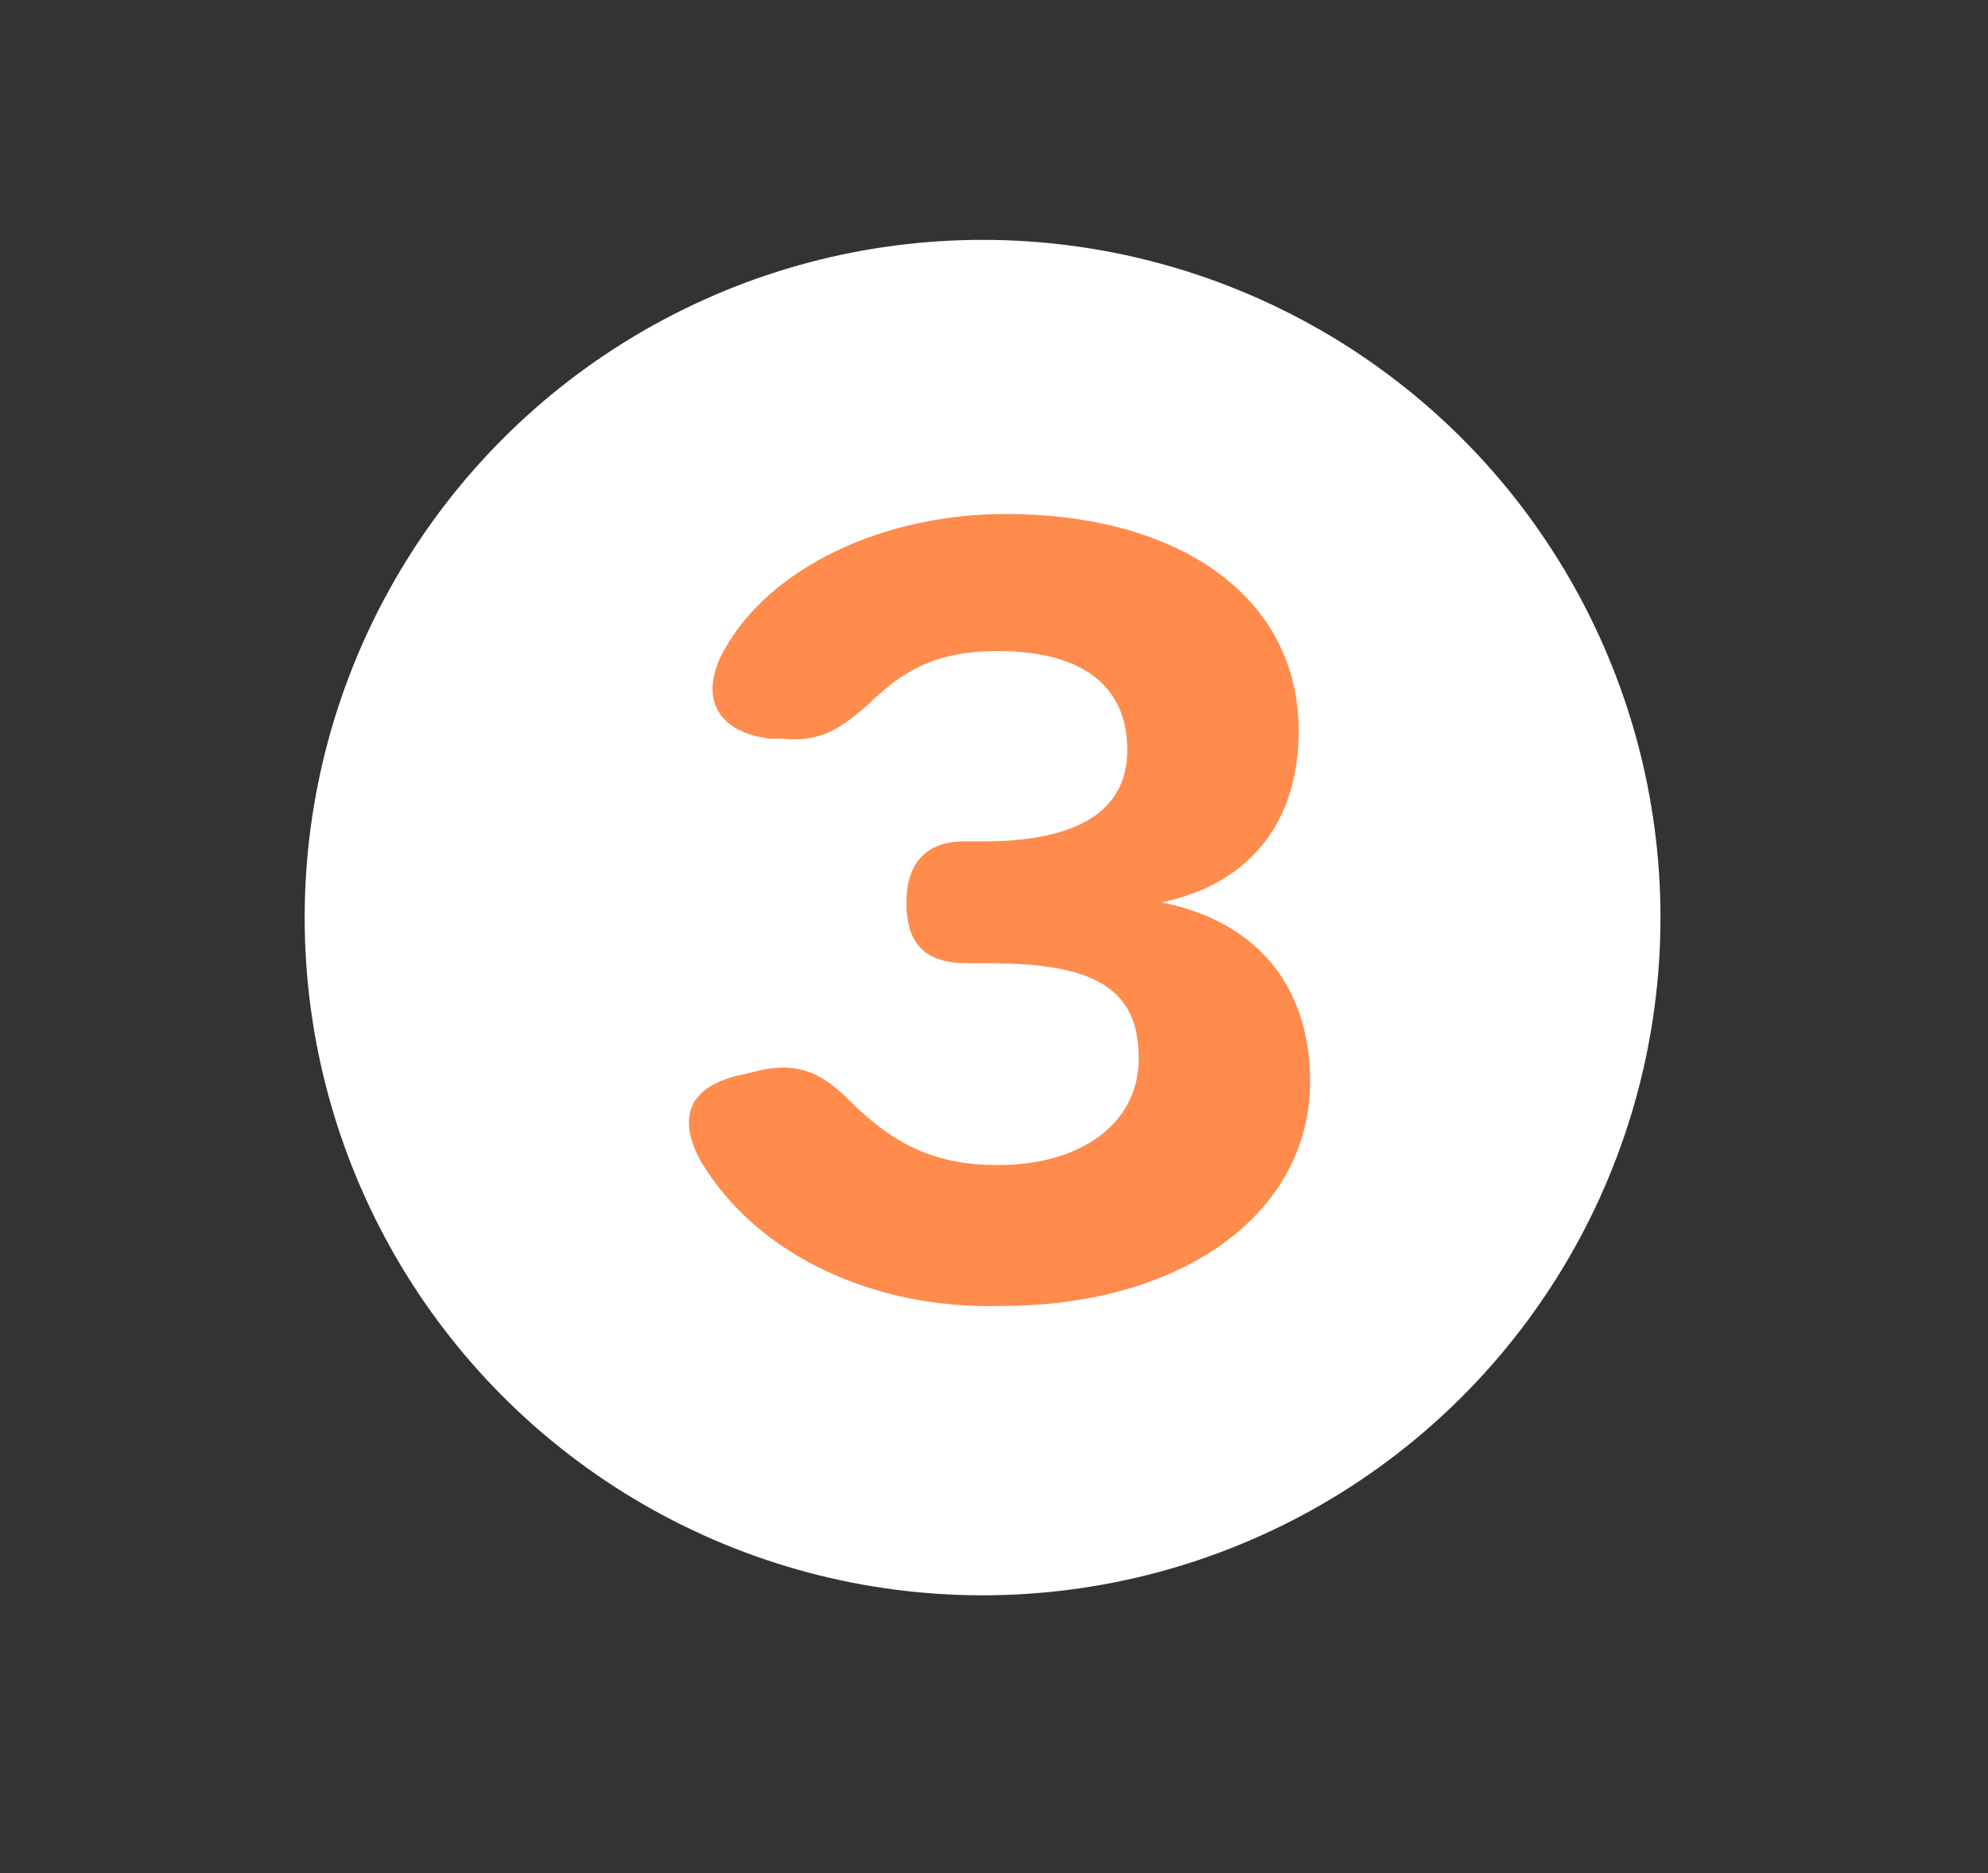
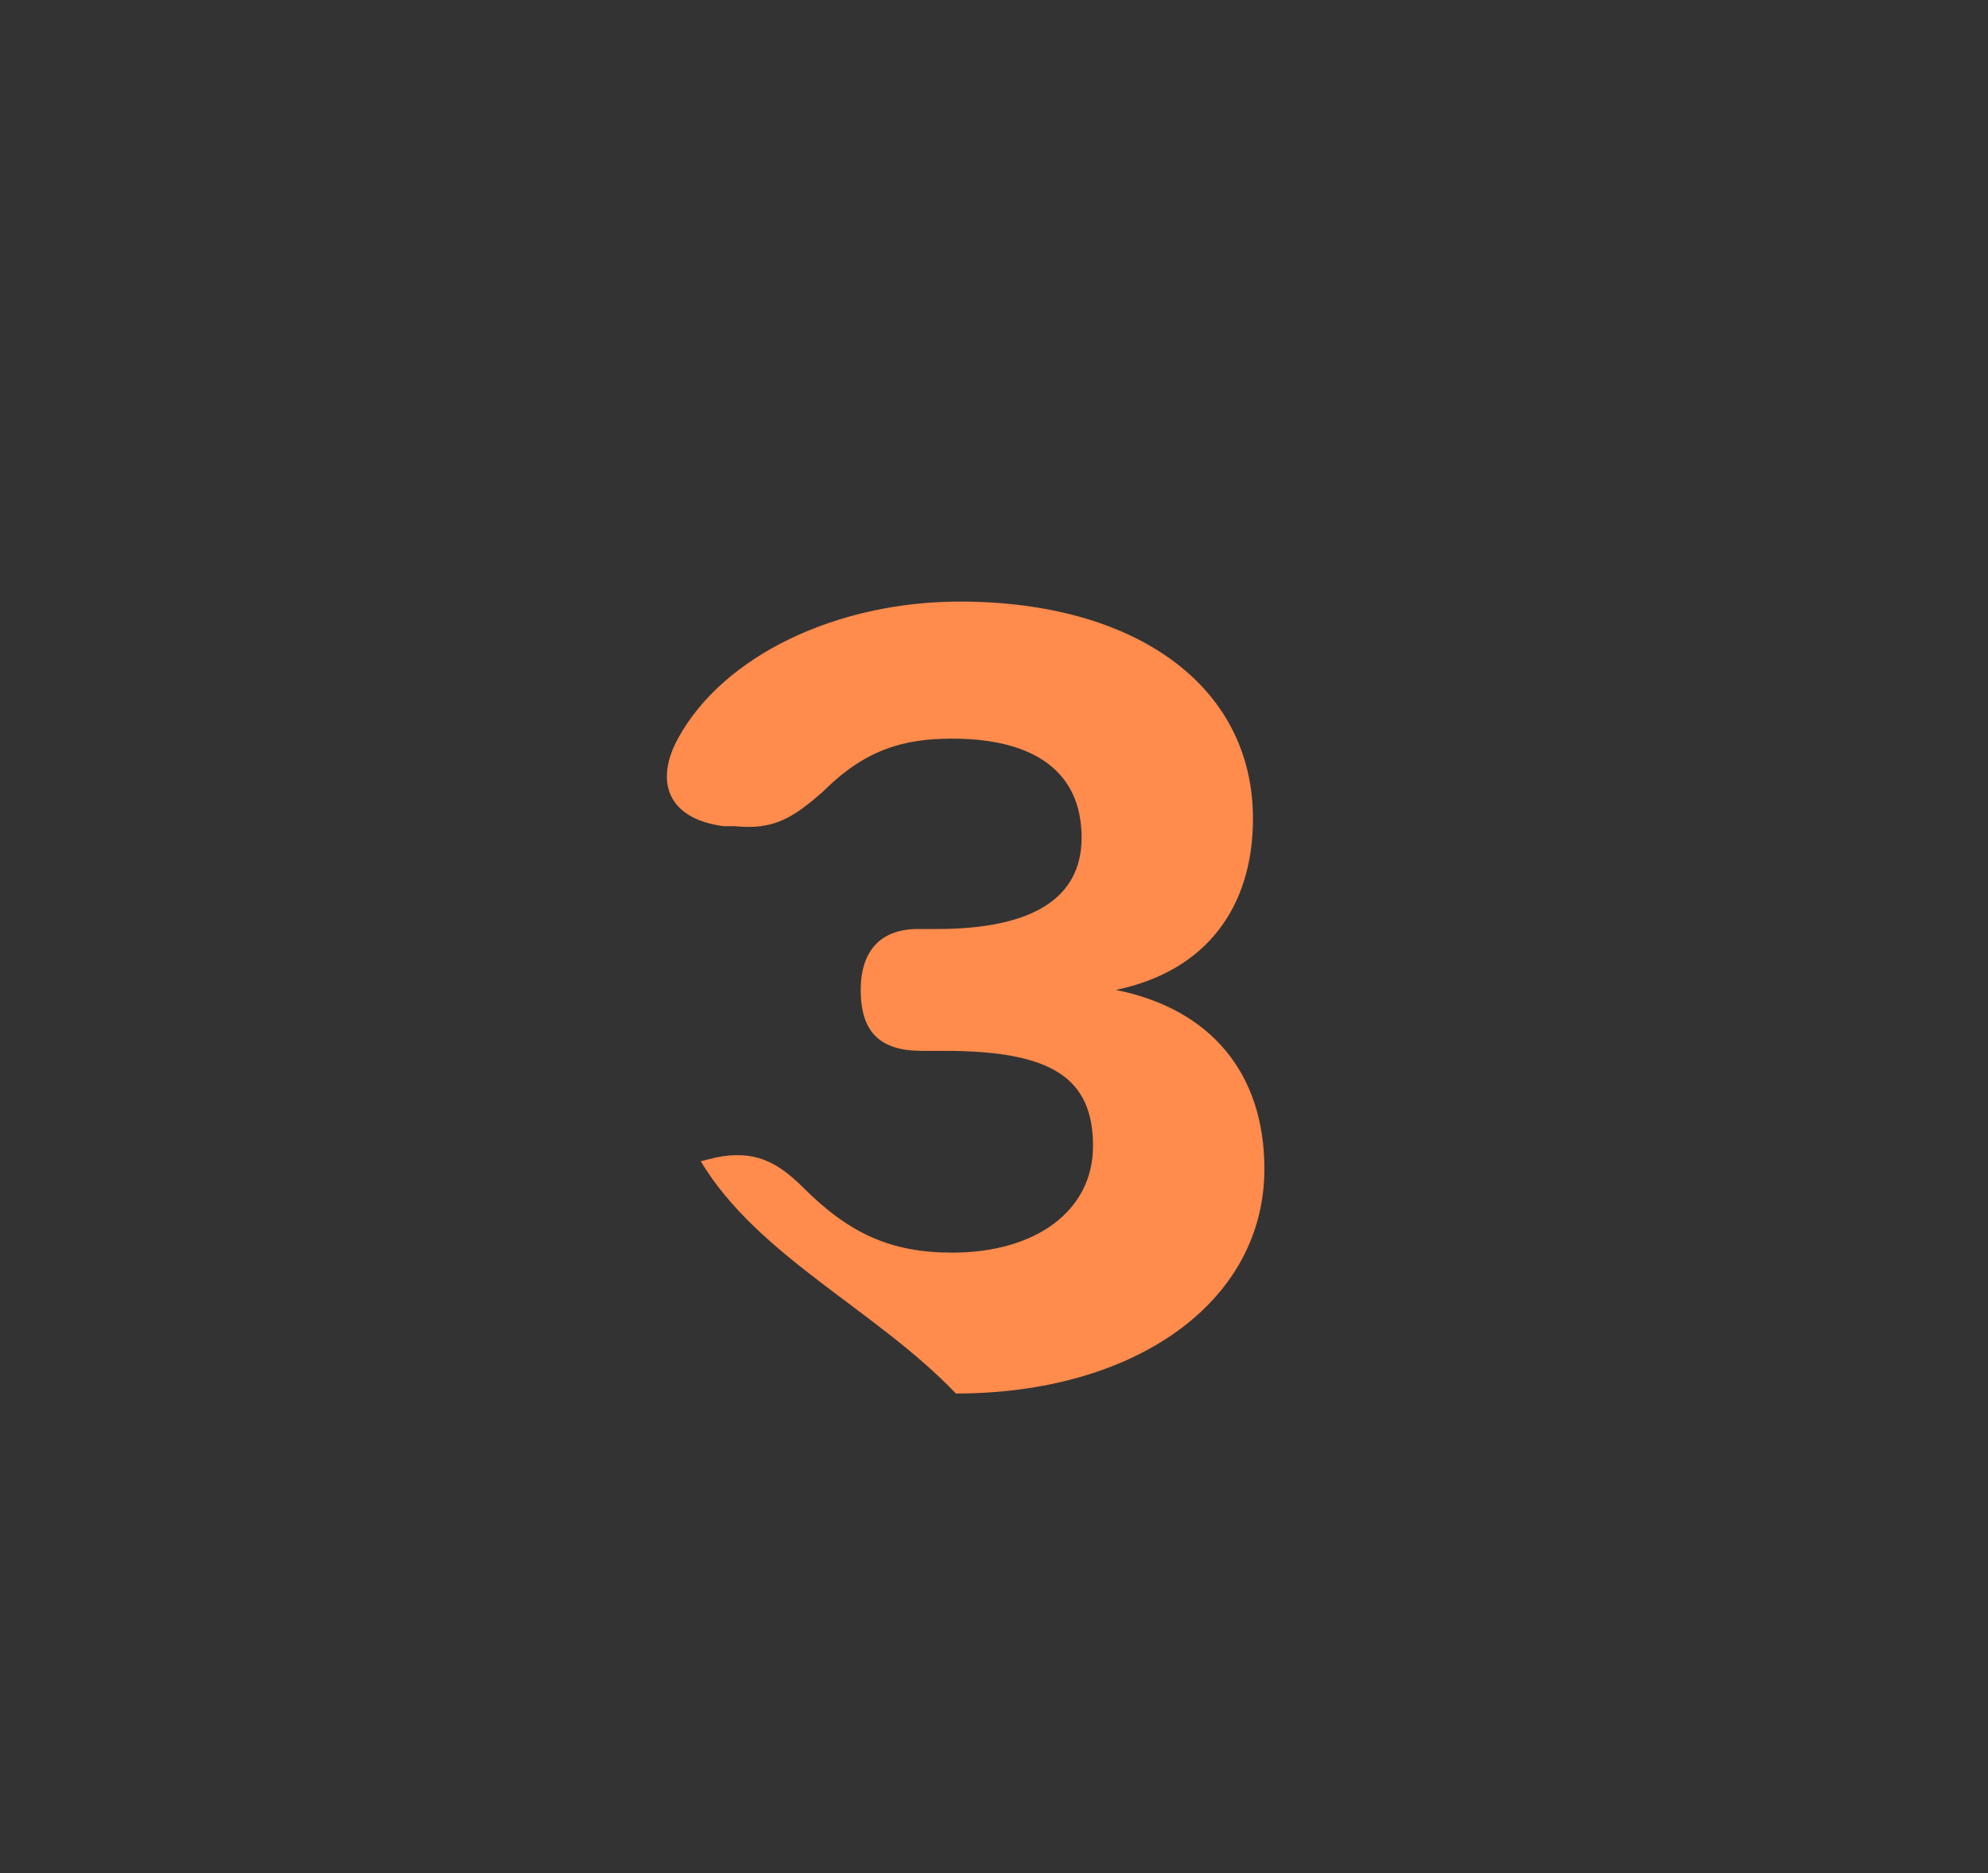
<svg xmlns="http://www.w3.org/2000/svg" version="1.1" id="Layer_1" x="0px" y="0px" viewBox="0 0 52.2 49.2" style="enable-background:new 0 0 52.2 49.2;" xml:space="preserve">
  <rect x="0" y="0" width="52.2" height="49.2" fill="#333333" stroke="none" />
  <style type="text/css">
	.st0{fill:#FFFFFF;}
	.st1{fill:#FF8B4C;}
</style>
-   <circle class="st0" cx="25.8" cy="24.1" r="17.8" />
  <g>
-     <path class="st1" d="M18.4,30.5c-0.6-1.1-0.4-2,1.2-2.3l0.4-0.1c1-0.2,1.6,0.1,2.3,0.8c1.2,1.2,2.3,1.7,3.9,1.7   c2.2,0,3.7-1.1,3.7-2.8c0-1.8-1.1-2.5-3.9-2.5h-0.6c-1.1,0-1.6-0.5-1.6-1.6c0-1,0.5-1.6,1.5-1.6h0.5c2.5,0,3.8-0.8,3.8-2.4   c0-1.7-1.2-2.6-3.4-2.6c-1.3,0-2.3,0.3-3.4,1.4c-0.8,0.7-1.3,1-2.3,0.9l-0.3,0c-1.5-0.2-1.8-1.2-1.2-2.3c1.2-2.2,4.2-3.6,7.4-3.6   c4.6,0,7.7,2.2,7.7,5.7c0,2.3-1.2,4-3.6,4.5c2.5,0.5,3.9,2.2,3.9,4.7c0,3.5-3.4,5.9-8.1,5.9C23,34.4,19.9,33,18.4,30.5z" />
+     <path class="st1" d="M18.4,30.5l0.4-0.1c1-0.2,1.6,0.1,2.3,0.8c1.2,1.2,2.3,1.7,3.9,1.7   c2.2,0,3.7-1.1,3.7-2.8c0-1.8-1.1-2.5-3.9-2.5h-0.6c-1.1,0-1.6-0.5-1.6-1.6c0-1,0.5-1.6,1.5-1.6h0.5c2.5,0,3.8-0.8,3.8-2.4   c0-1.7-1.2-2.6-3.4-2.6c-1.3,0-2.3,0.3-3.4,1.4c-0.8,0.7-1.3,1-2.3,0.9l-0.3,0c-1.5-0.2-1.8-1.2-1.2-2.3c1.2-2.2,4.2-3.6,7.4-3.6   c4.6,0,7.7,2.2,7.7,5.7c0,2.3-1.2,4-3.6,4.5c2.5,0.5,3.9,2.2,3.9,4.7c0,3.5-3.4,5.9-8.1,5.9C23,34.4,19.9,33,18.4,30.5z" />
  </g>
</svg>